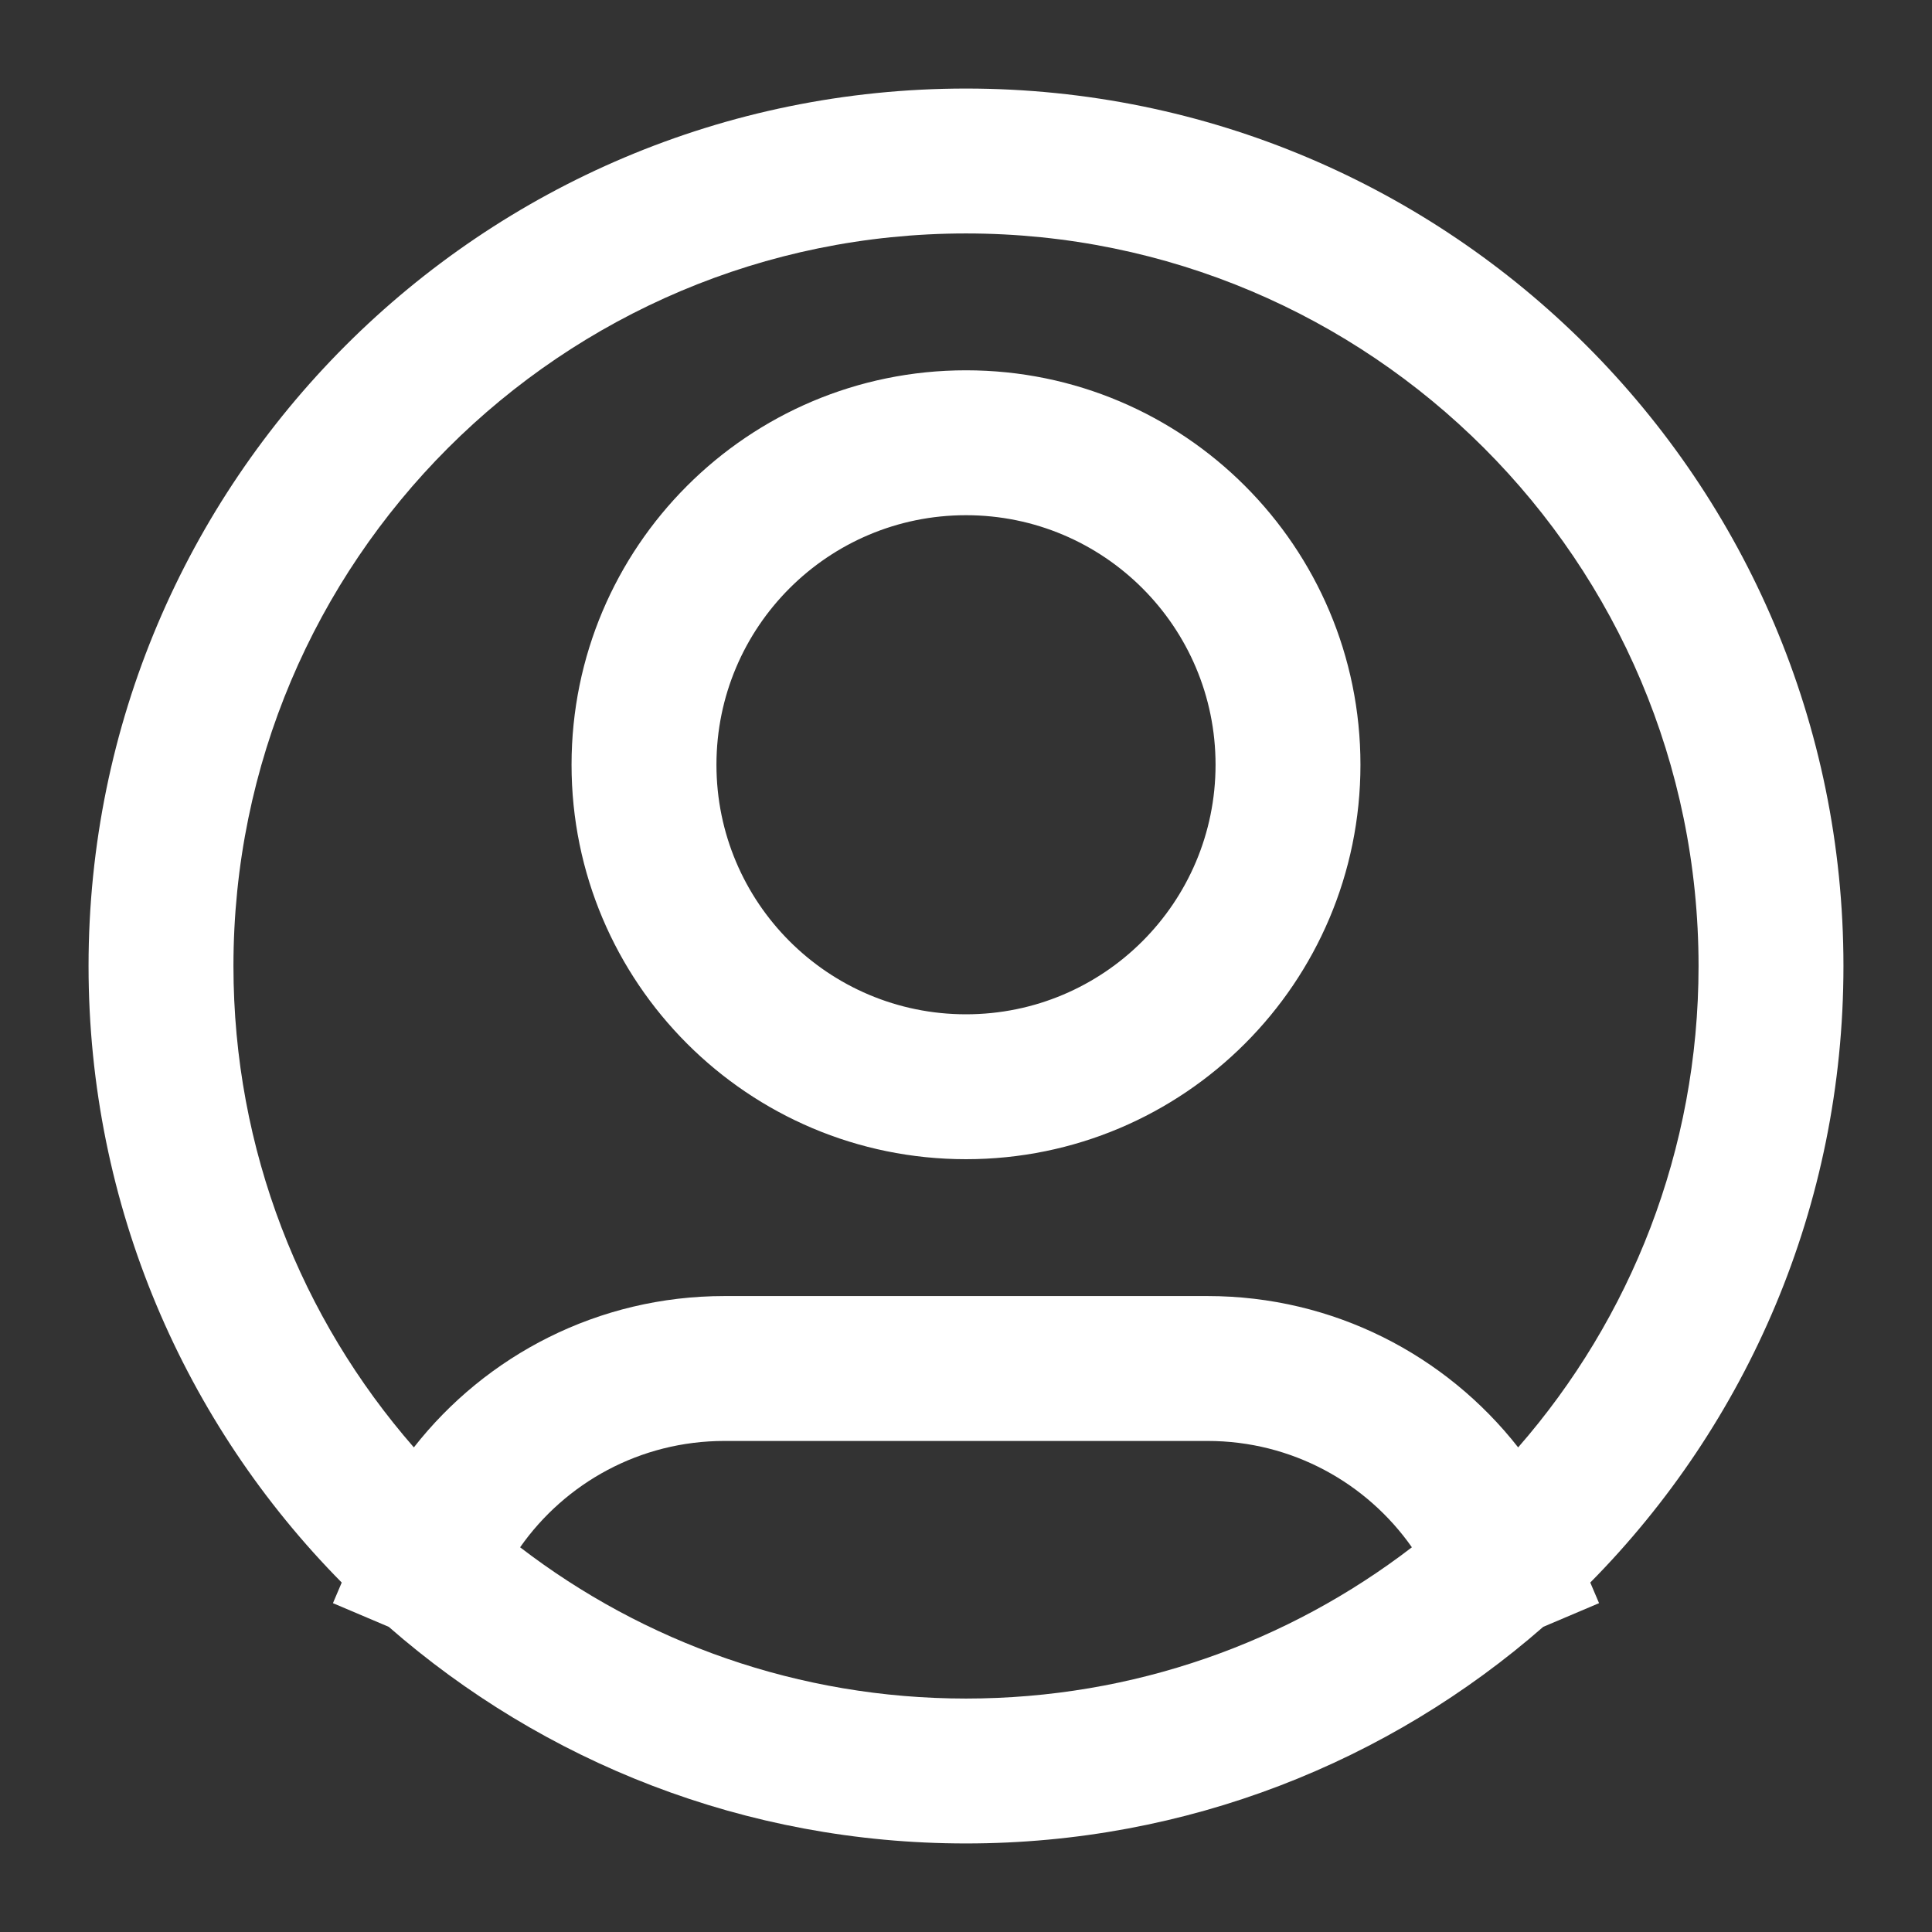
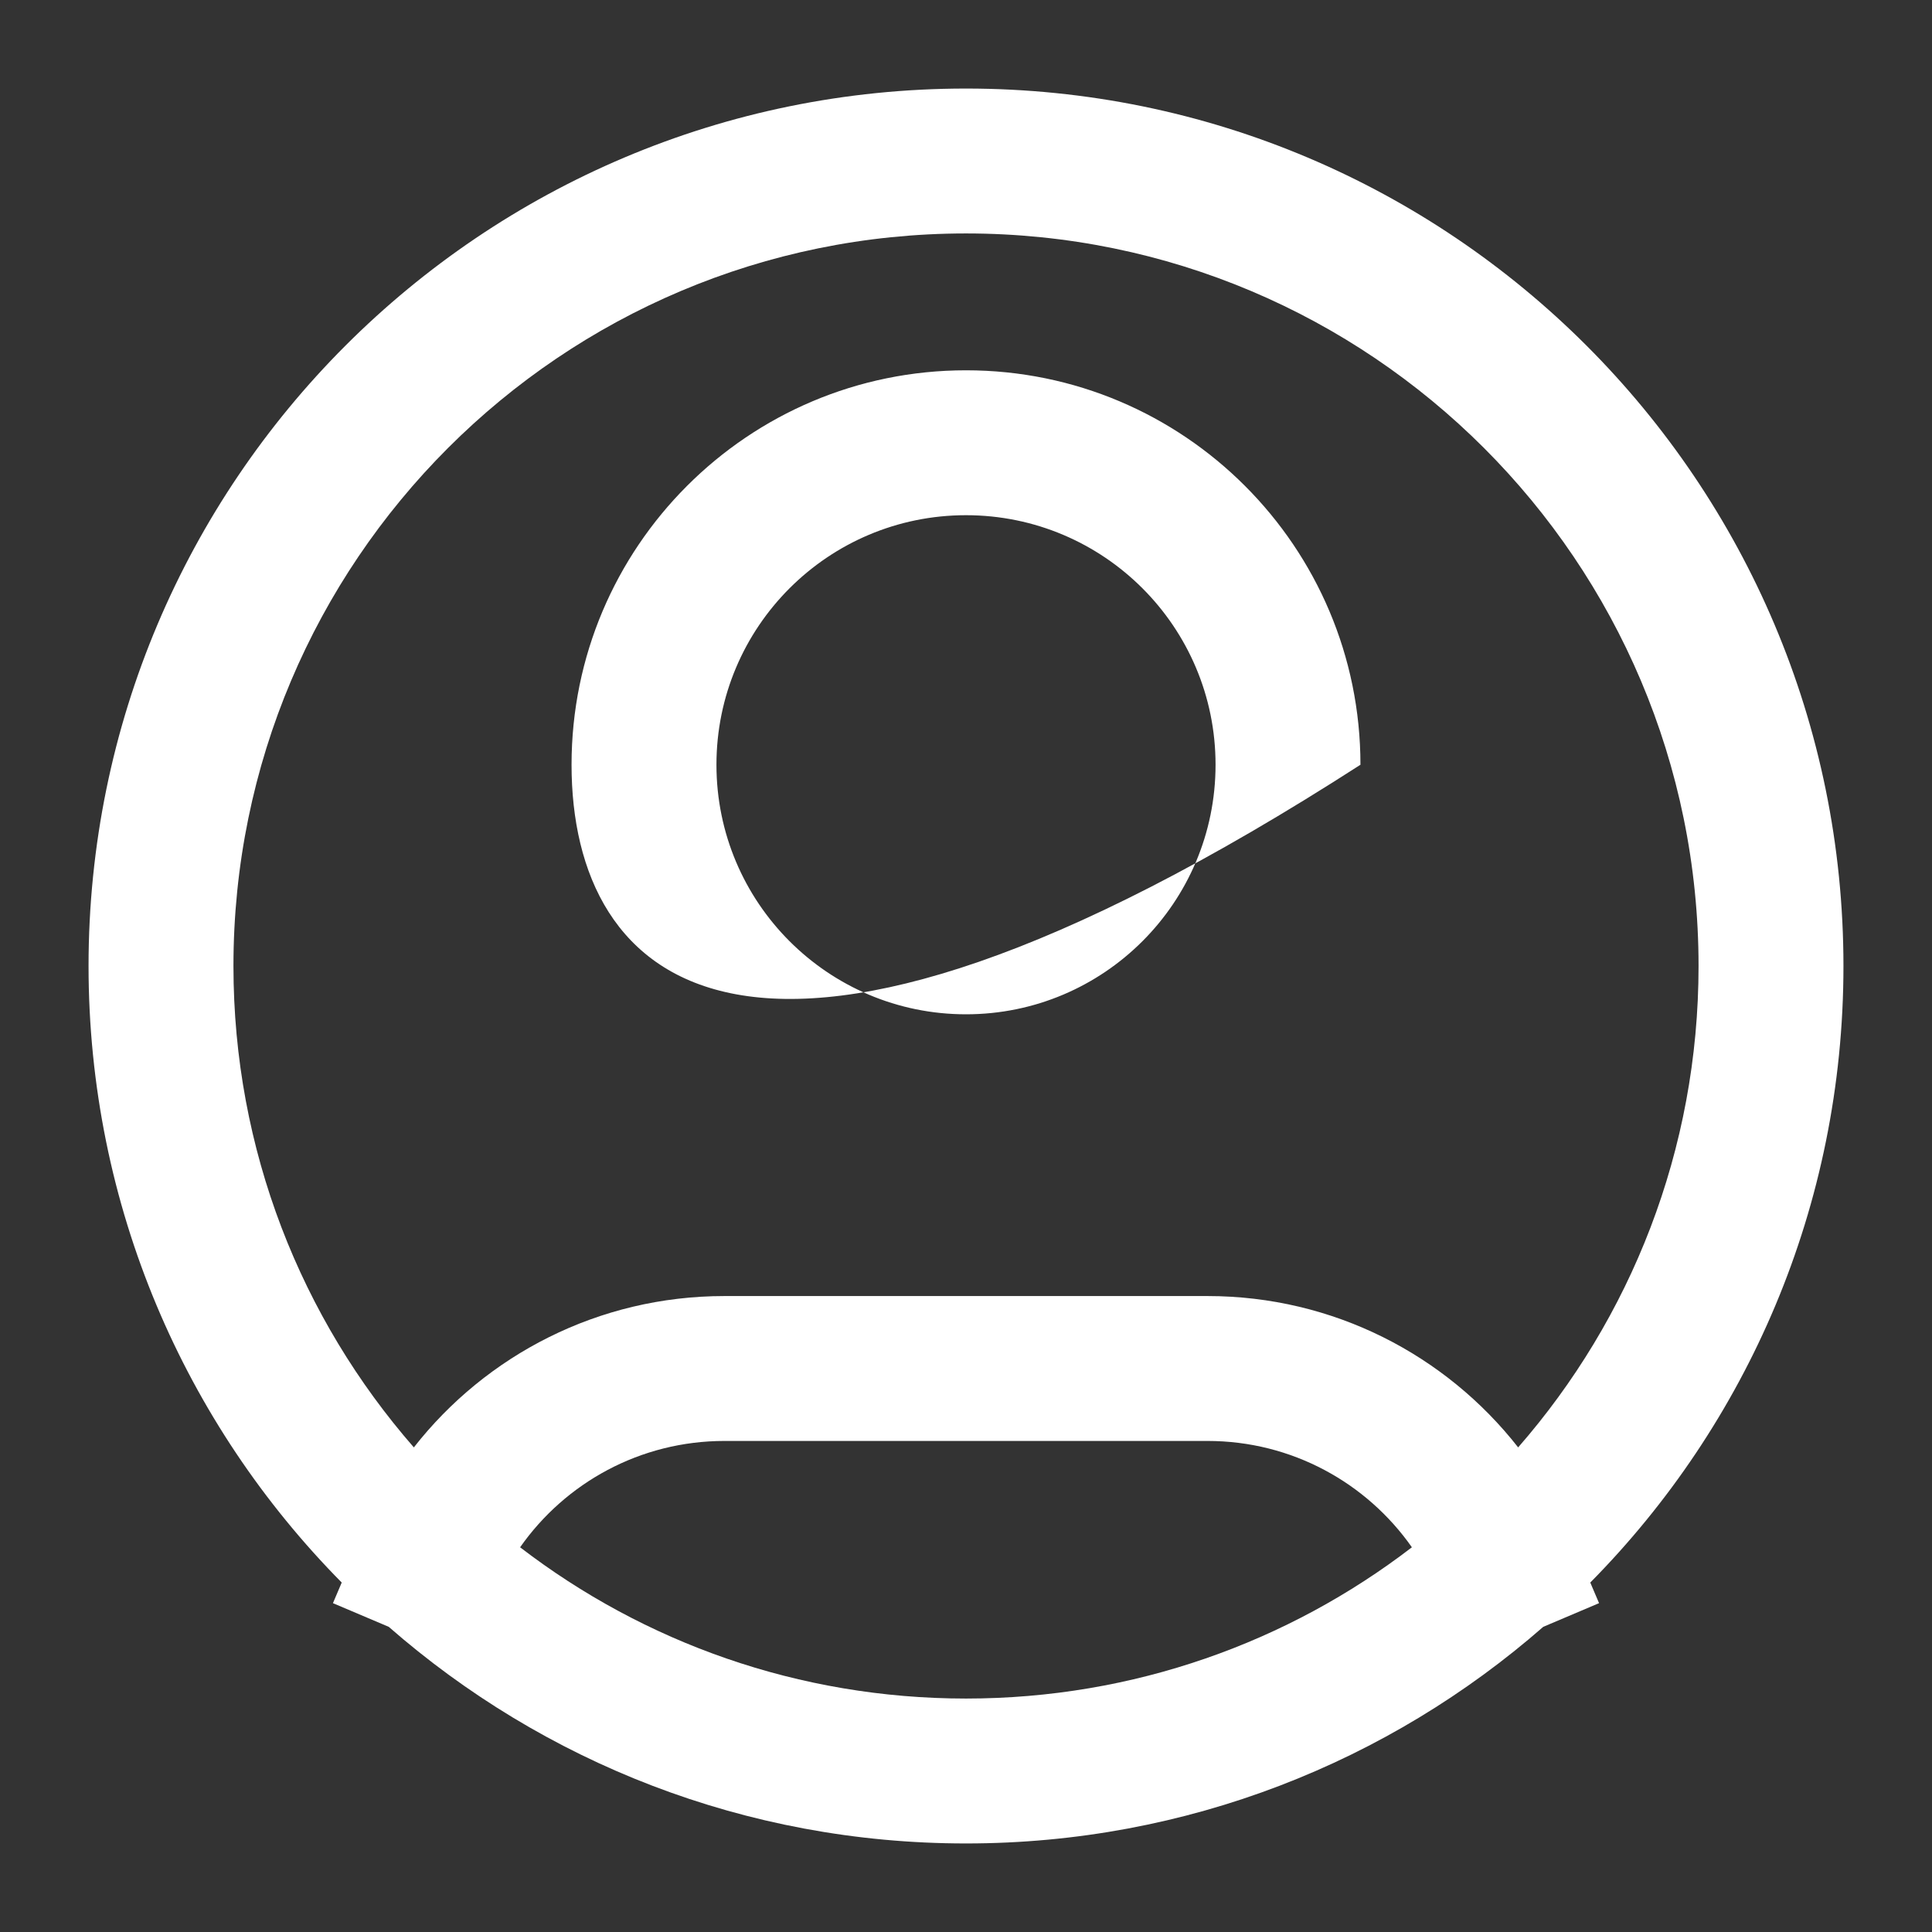
<svg xmlns="http://www.w3.org/2000/svg" width="24" height="24" viewBox="0 0 24 24" fill="none">
  <rect x="0" y="0" width="24" height="24" fill="#333333" stroke="none" />
  <g id="icon/user-circle">
-     <path id="Icon (Stroke)" fill-rule="evenodd" clip-rule="evenodd" d="M12 2.9C6.974 2.9 2.9 6.974 2.9 12C2.9 14.289 3.745 16.381 5.141 17.98C6.037 16.836 7.432 16.1 9 16.1H15C16.568 16.1 17.963 16.836 18.859 17.98C20.255 16.381 21.1 14.289 21.1 12C21.1 6.974 17.026 2.9 12 2.9ZM19.755 19.659C21.7 17.691 22.9 14.986 22.9 12C22.9 5.98 18.02 1.1 12 1.1C5.98 1.1 1.1 5.98 1.1 12C1.1 14.986 2.3 17.691 4.245 19.659L4.136 19.915L4.829 20.209C6.746 21.885 9.254 22.9 12 22.9C14.746 22.9 17.254 21.885 19.171 20.209L19.864 19.915L19.755 19.659ZM17.539 19.221C16.978 18.421 16.049 17.9 15 17.9H9C7.951 17.9 7.022 18.421 6.461 19.221C7.995 20.399 9.916 21.1 12 21.1C14.084 21.1 16.005 20.399 17.539 19.221ZM12 6.4C10.288 6.4 8.9 7.788 8.9 9.5C8.9 11.212 10.288 12.6 12 12.6C13.712 12.6 15.1 11.212 15.1 9.5C15.1 7.788 13.712 6.4 12 6.4ZM7.1 9.5C7.1 6.794 9.294 4.6 12 4.6C14.706 4.6 16.9 6.794 16.9 9.5C16.9 12.206 14.706 14.4 12 14.4C9.294 14.4 7.1 12.206 7.1 9.5Z" fill="white" />
+     <path id="Icon (Stroke)" fill-rule="evenodd" clip-rule="evenodd" d="M12 2.9C6.974 2.9 2.9 6.974 2.9 12C2.9 14.289 3.745 16.381 5.141 17.98C6.037 16.836 7.432 16.1 9 16.1H15C16.568 16.1 17.963 16.836 18.859 17.98C20.255 16.381 21.1 14.289 21.1 12C21.1 6.974 17.026 2.9 12 2.9ZM19.755 19.659C21.7 17.691 22.9 14.986 22.9 12C22.9 5.98 18.02 1.1 12 1.1C5.98 1.1 1.1 5.98 1.1 12C1.1 14.986 2.3 17.691 4.245 19.659L4.136 19.915L4.829 20.209C6.746 21.885 9.254 22.9 12 22.9C14.746 22.9 17.254 21.885 19.171 20.209L19.864 19.915L19.755 19.659ZM17.539 19.221C16.978 18.421 16.049 17.9 15 17.9H9C7.951 17.9 7.022 18.421 6.461 19.221C7.995 20.399 9.916 21.1 12 21.1C14.084 21.1 16.005 20.399 17.539 19.221ZM12 6.4C10.288 6.4 8.9 7.788 8.9 9.5C8.9 11.212 10.288 12.6 12 12.6C13.712 12.6 15.1 11.212 15.1 9.5C15.1 7.788 13.712 6.4 12 6.4ZM7.1 9.5C7.1 6.794 9.294 4.6 12 4.6C14.706 4.6 16.9 6.794 16.9 9.5C9.294 14.4 7.1 12.206 7.1 9.5Z" fill="white" />
  </g>
</svg>